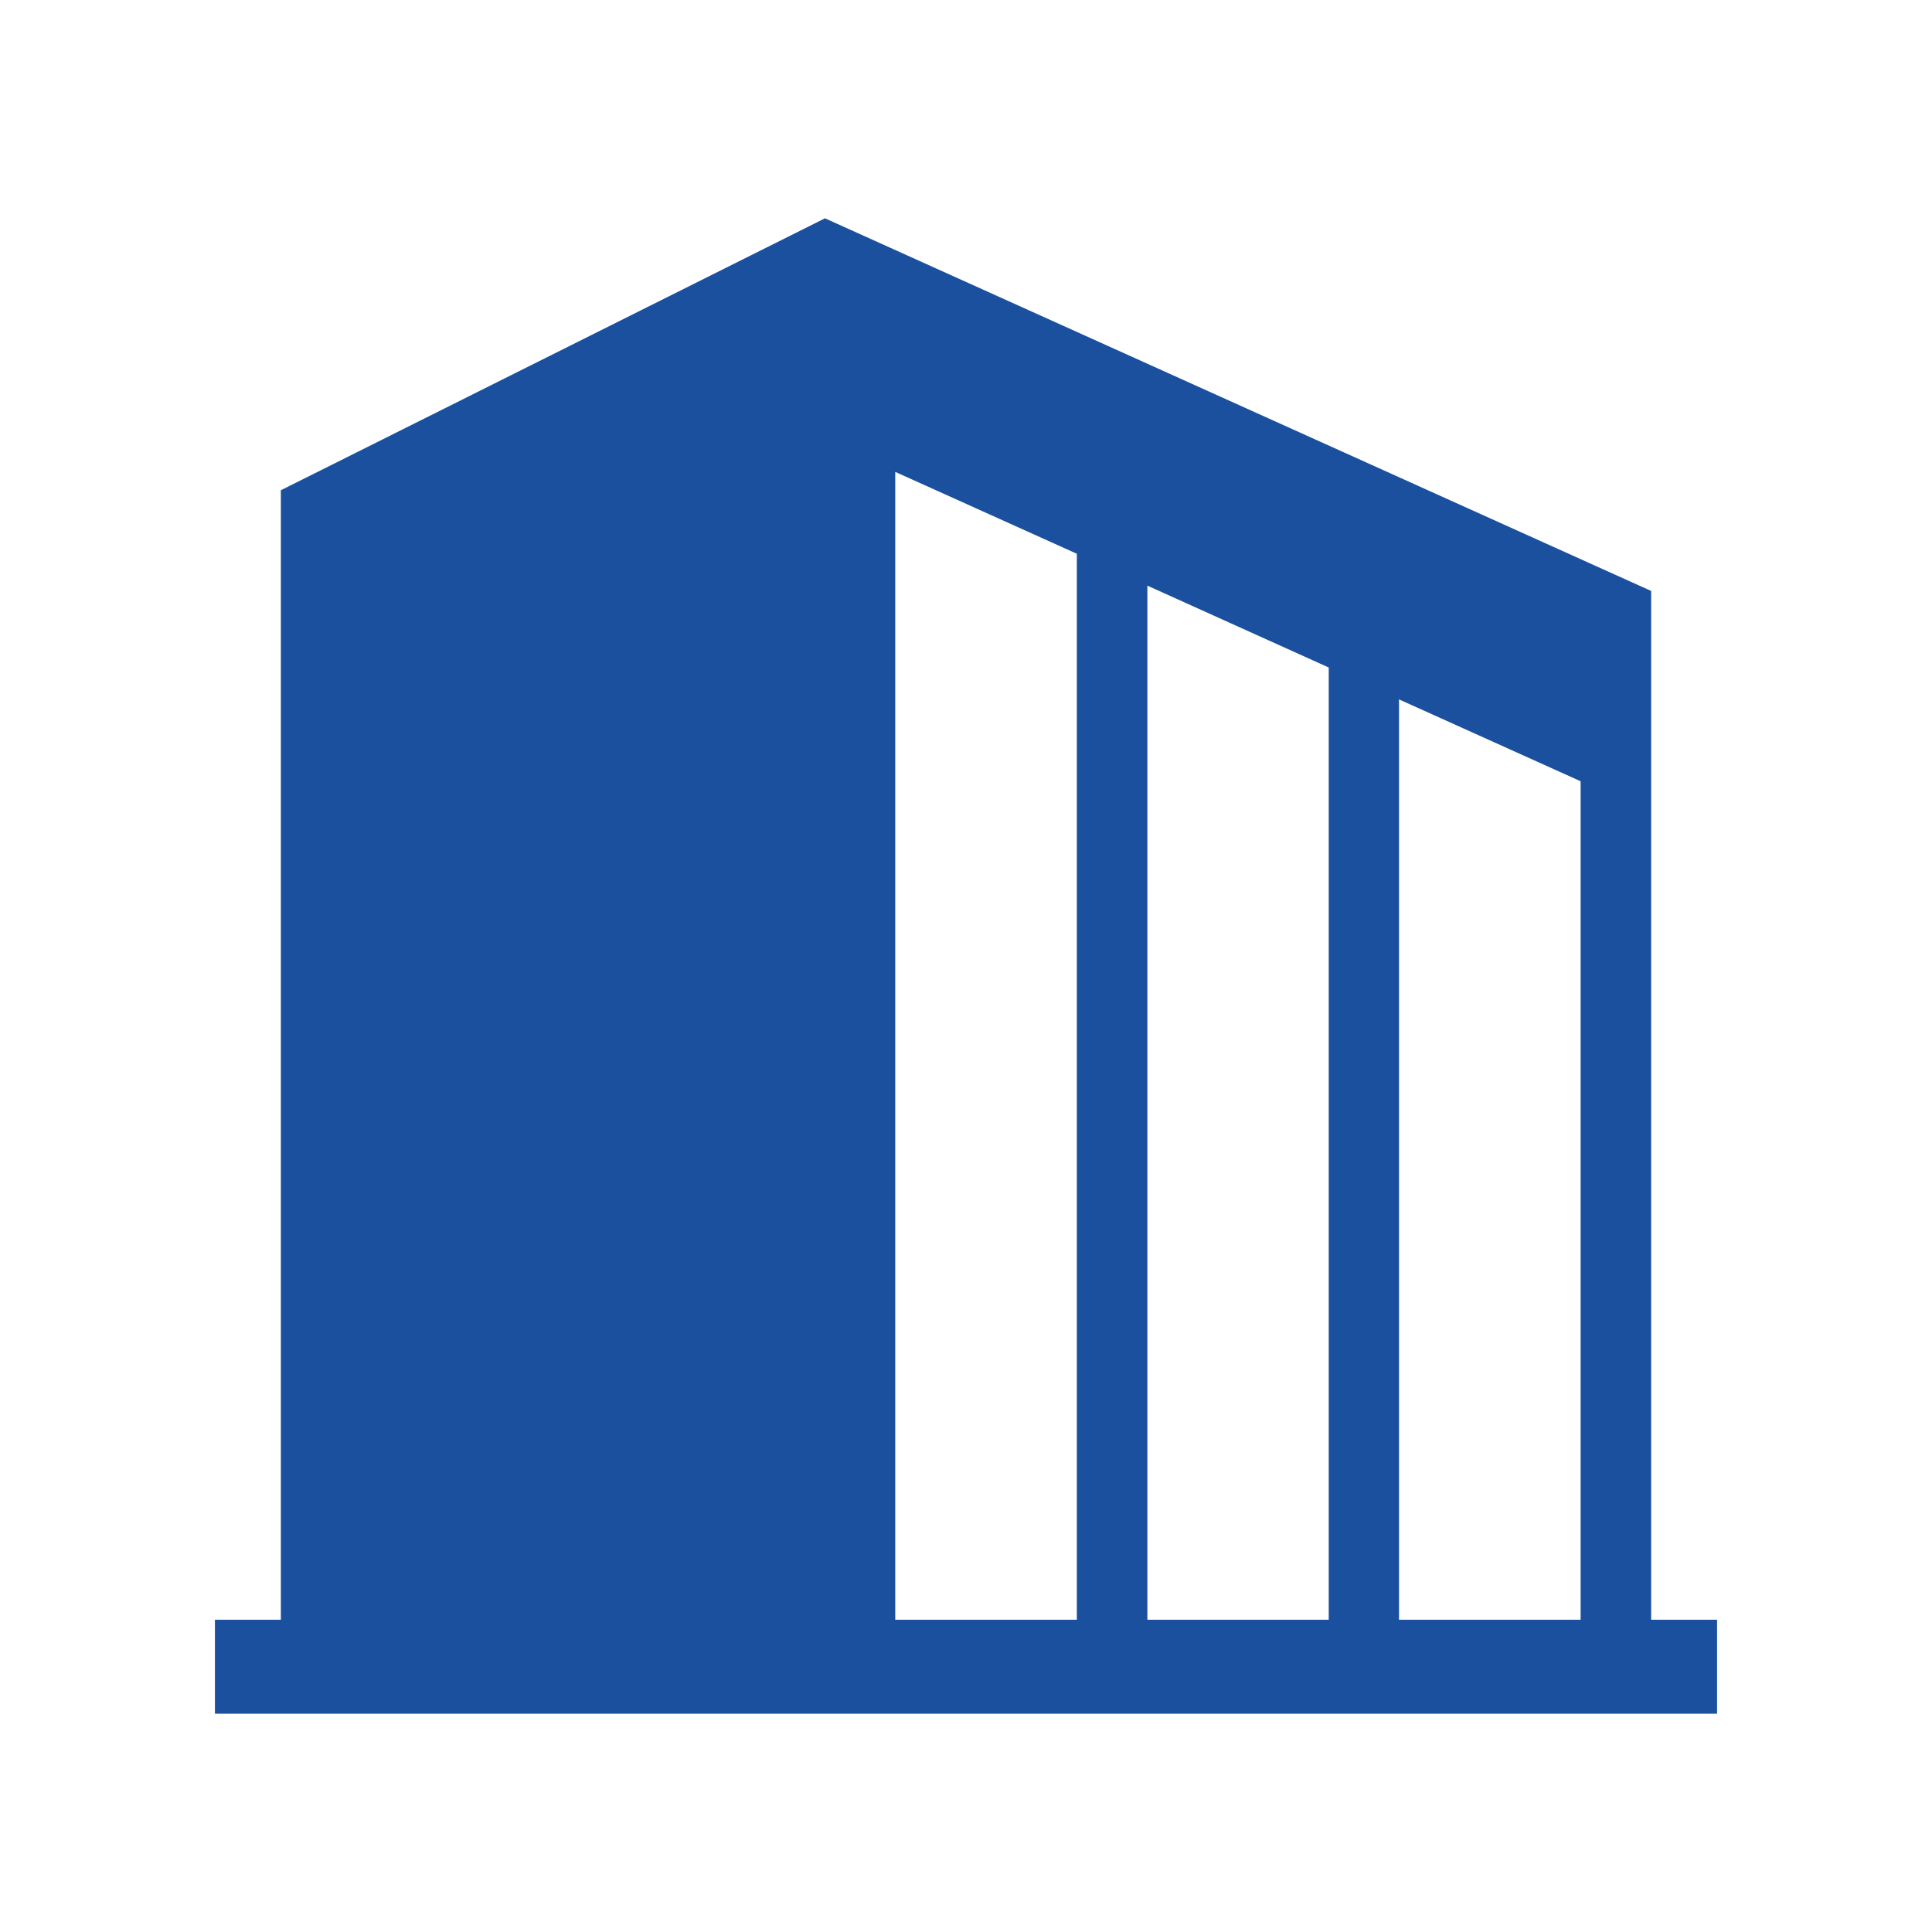
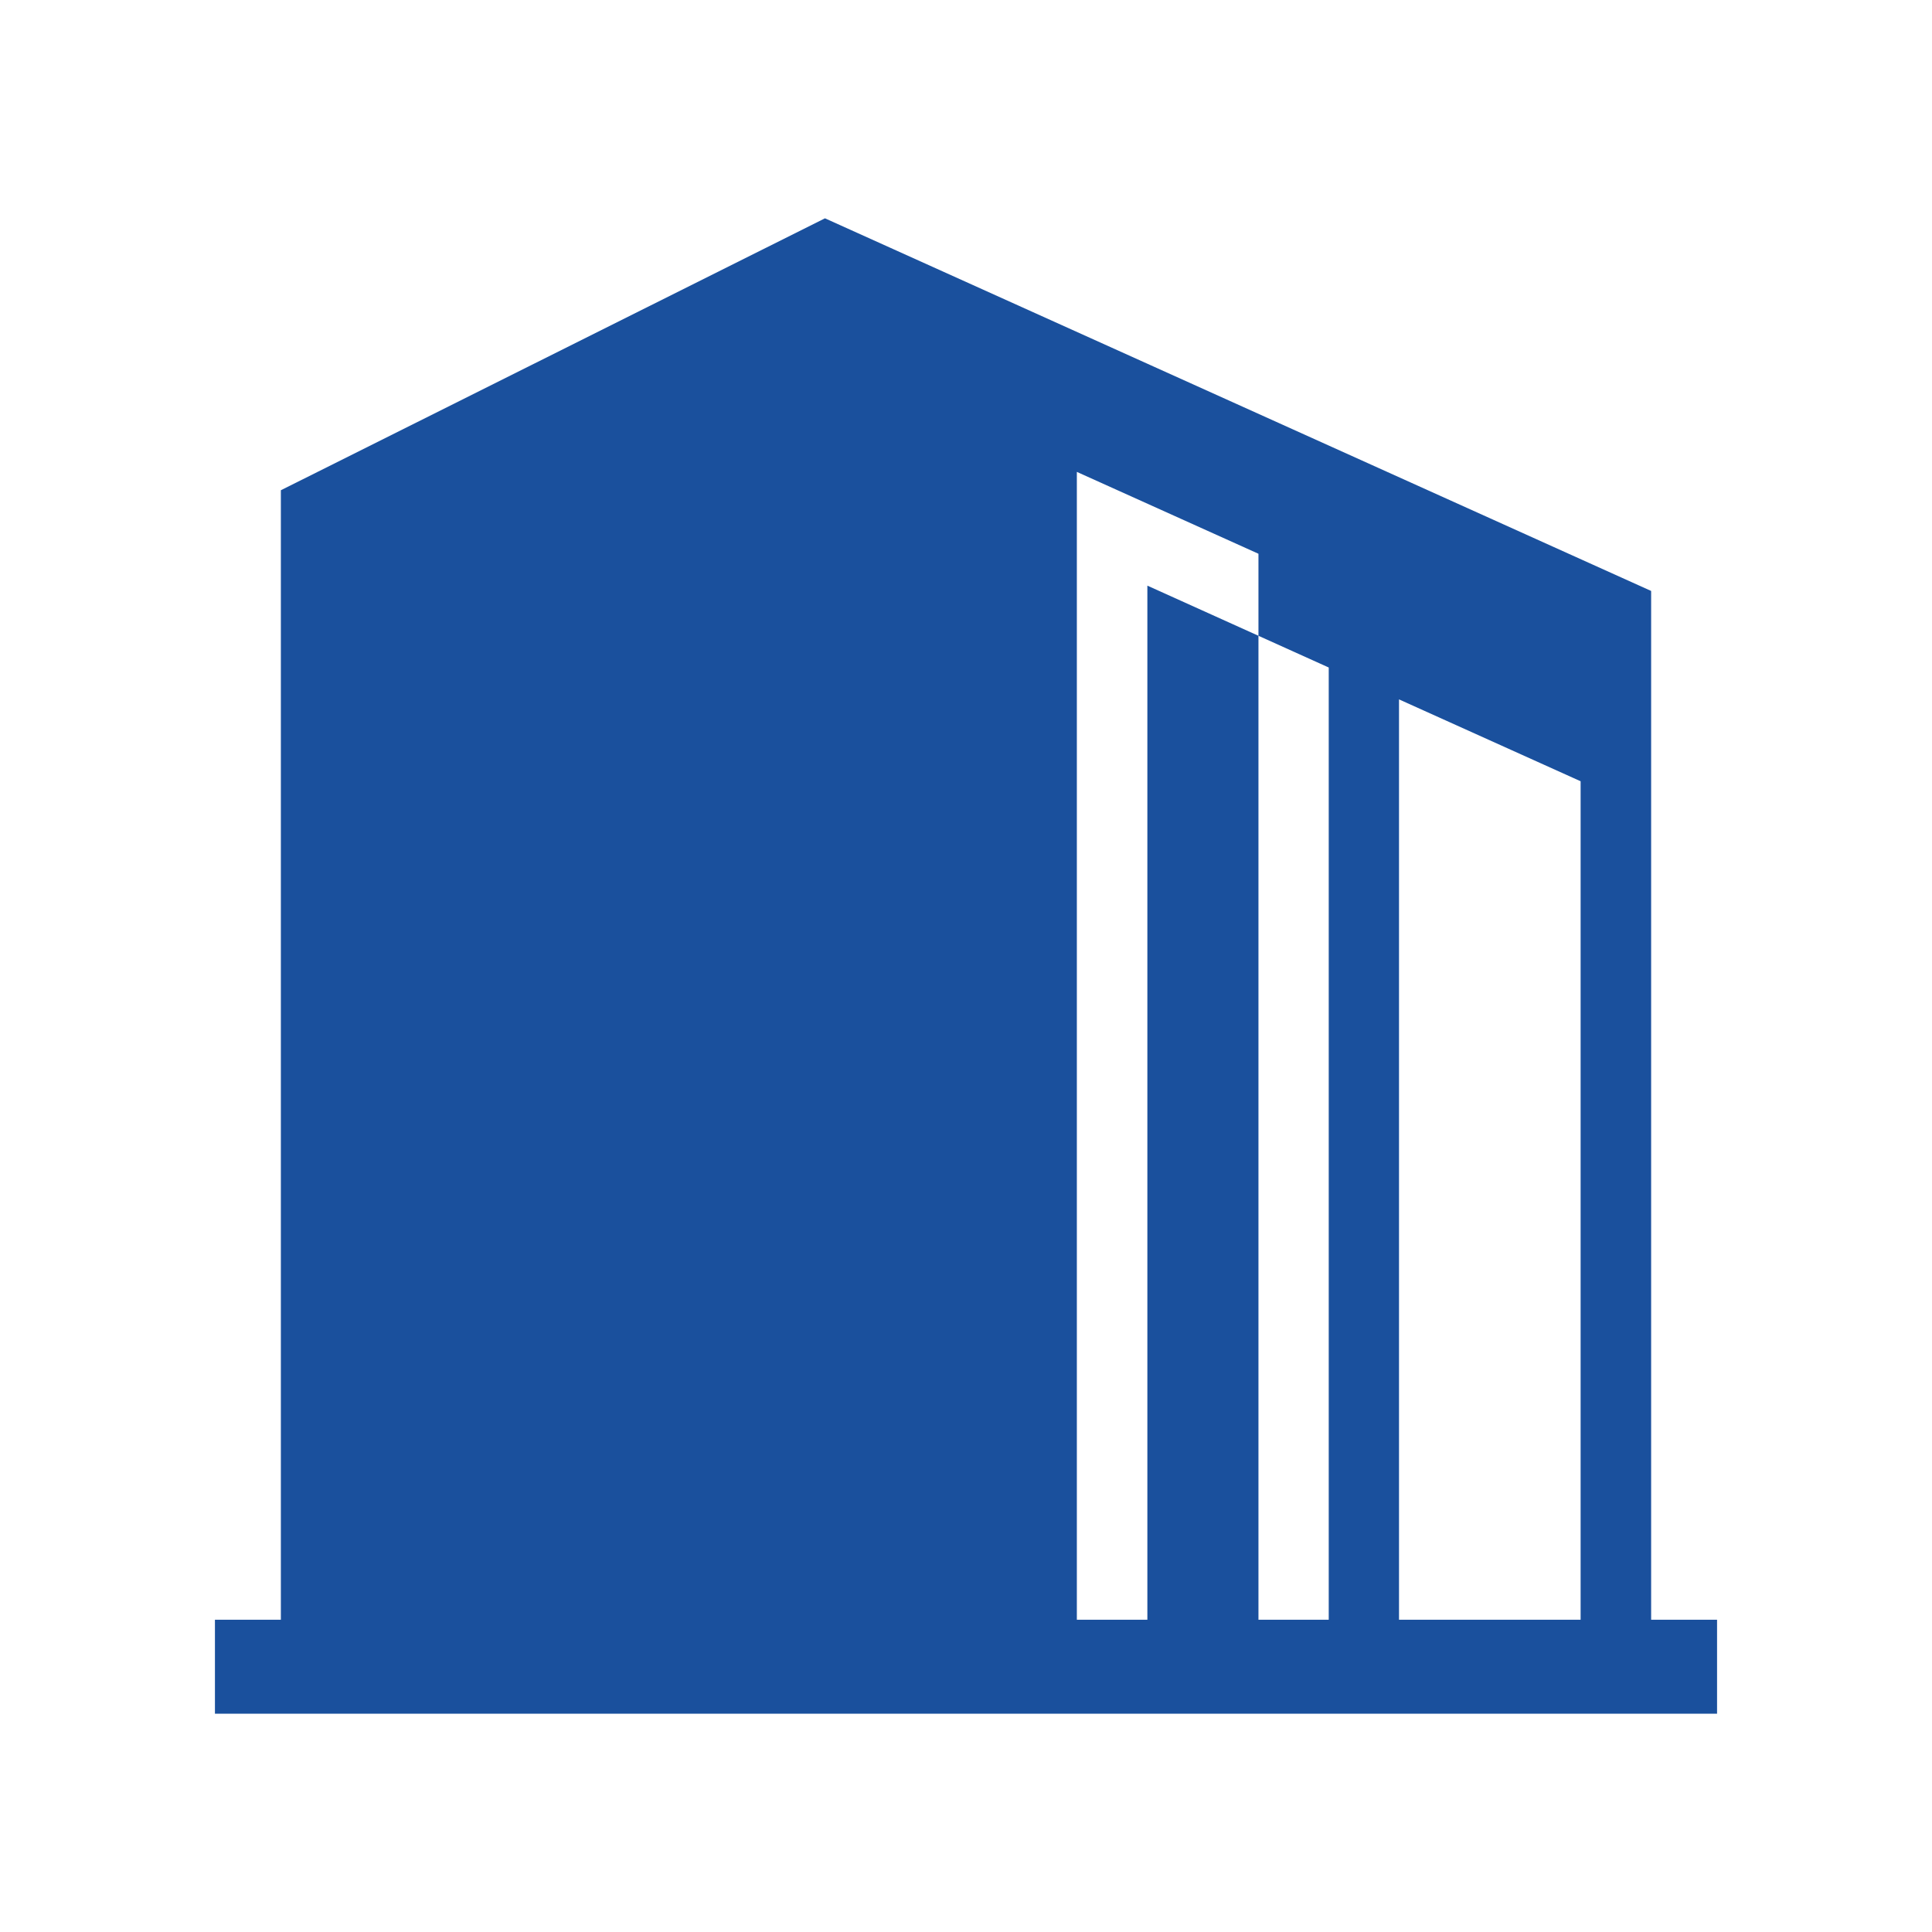
<svg xmlns="http://www.w3.org/2000/svg" version="1.1" id="レイヤー_1" x="0px" y="0px" viewBox="0 0 80 80" style="enable-background:new 0 0 80 80;" xml:space="preserve">
  <style type="text/css">
	.st0{fill:#1A509D;}
</style>
  <g>
-     <path class="st0" d="M68.37,67.07v-42.6L34.16,9.04L11.63,20.3v46.77H8.9v3.89h62.2v-3.89L68.37,67.07L68.37,67.07z M44.59,67.07   h-7.52V19.54l7.52,3.39V67.07z M55.02,67.07h-7.51V24.25l7.51,3.39V67.07z M65.45,67.07h-7.52V28.96l7.52,3.39V67.07z" />
+     <path class="st0" d="M68.37,67.07v-42.6L34.16,9.04L11.63,20.3v46.77H8.9v3.89h62.2v-3.89L68.37,67.07L68.37,67.07z M44.59,67.07   V19.54l7.52,3.39V67.07z M55.02,67.07h-7.51V24.25l7.51,3.39V67.07z M65.45,67.07h-7.52V28.96l7.52,3.39V67.07z" />
  </g>
</svg>